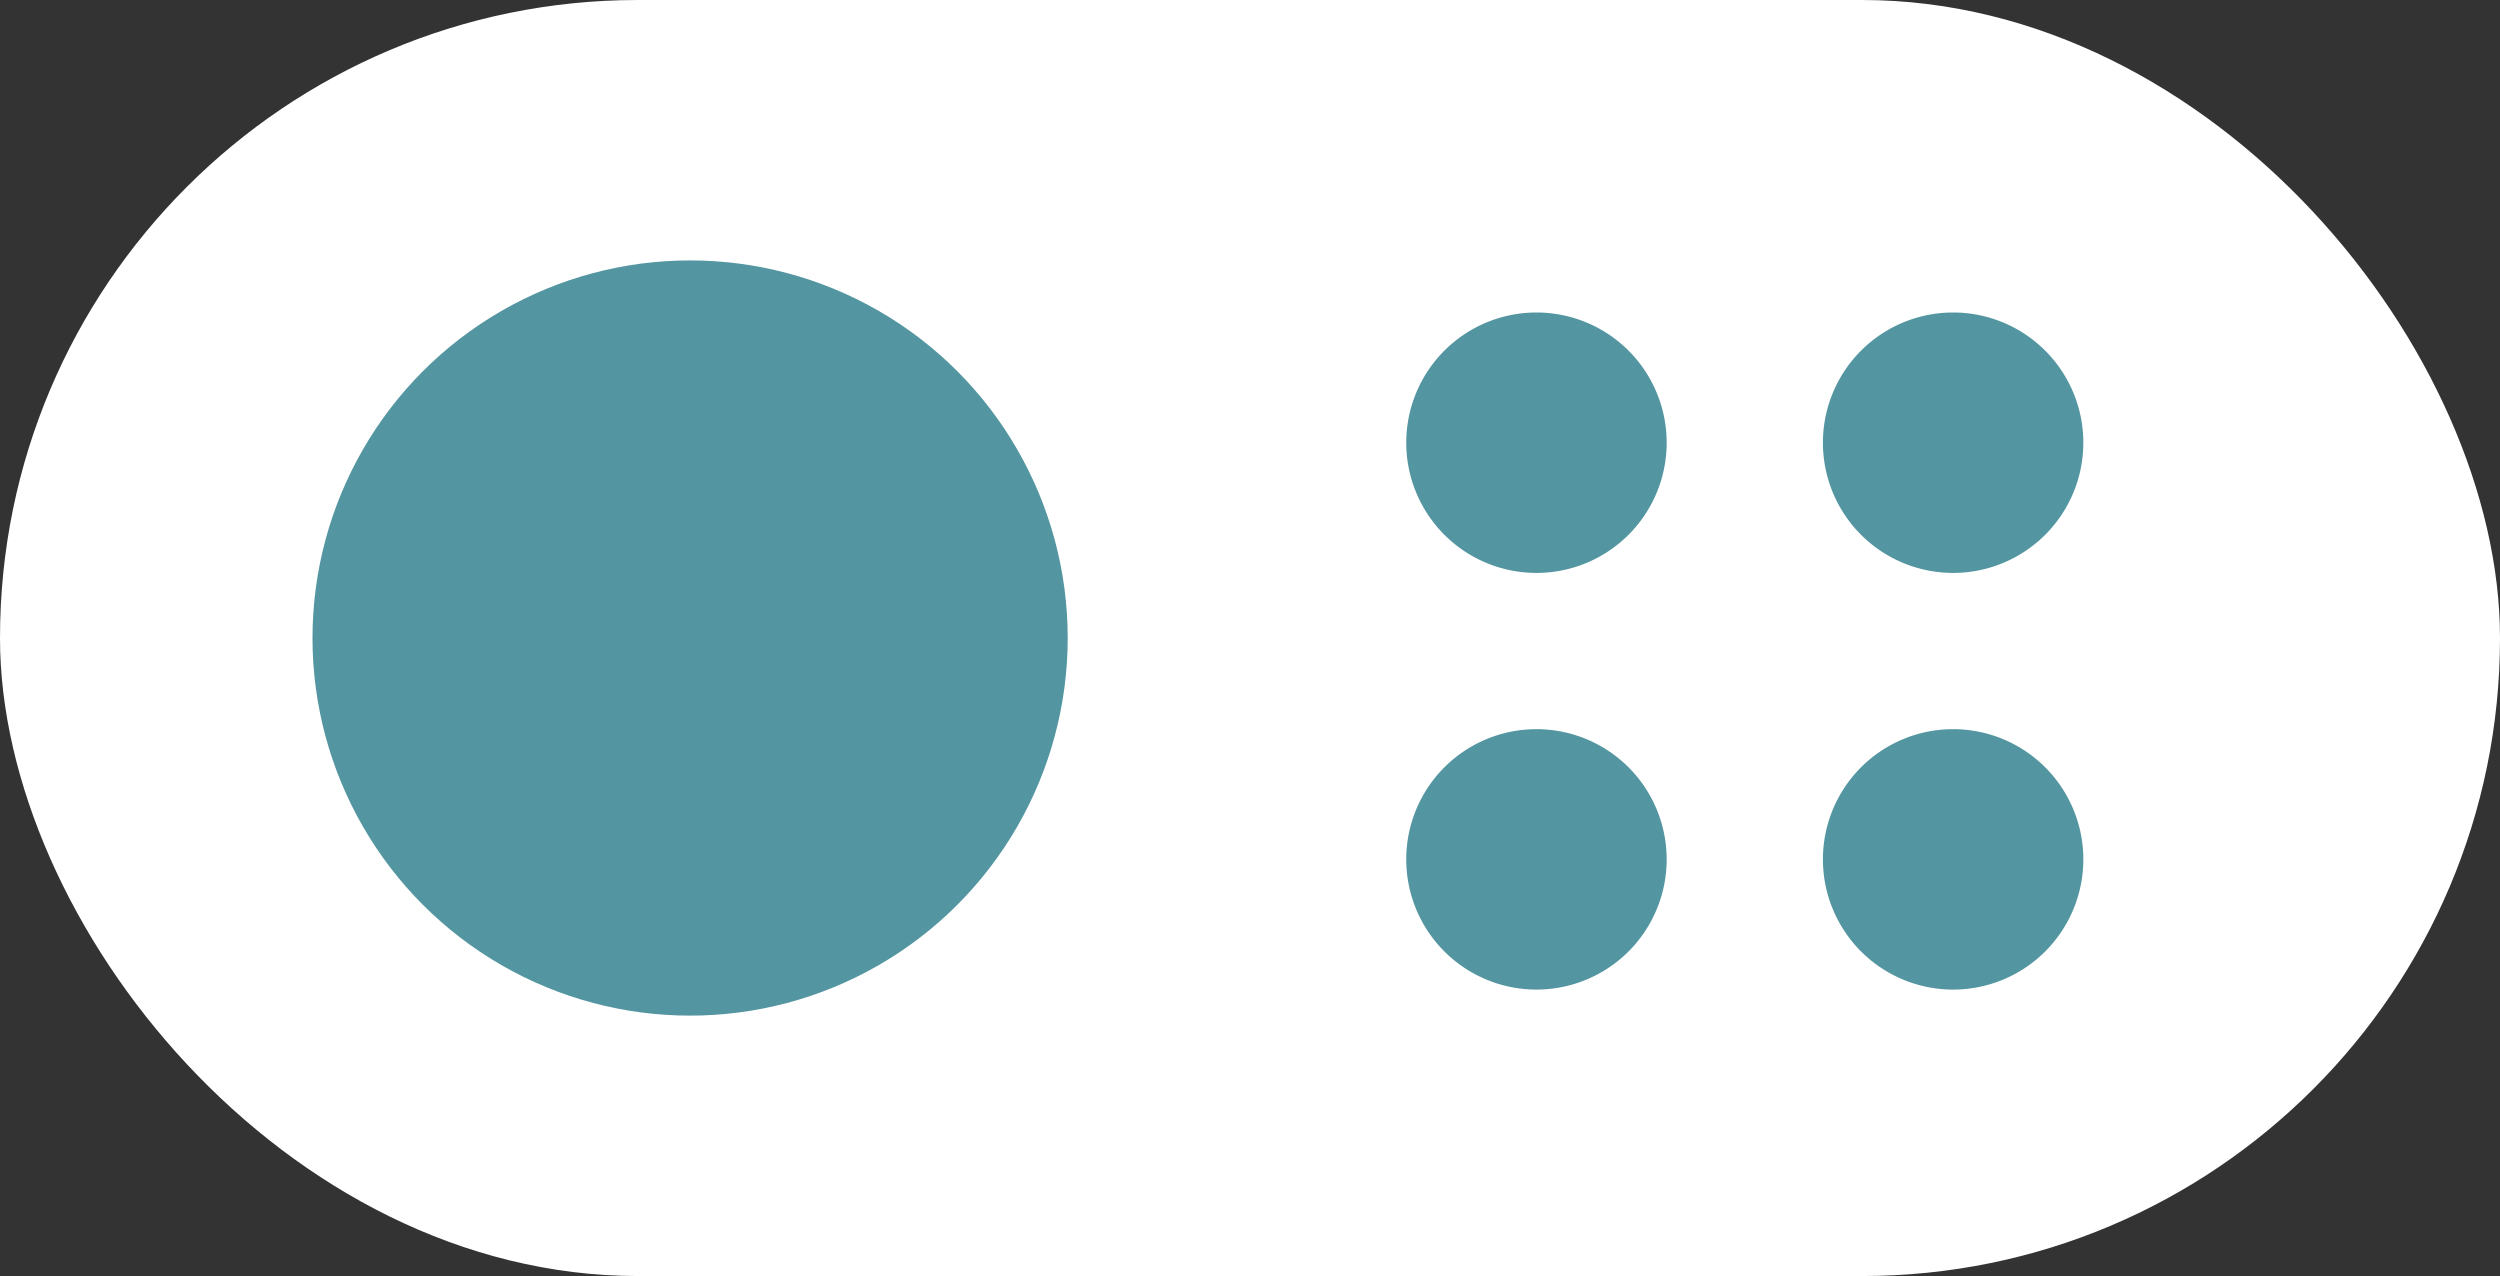
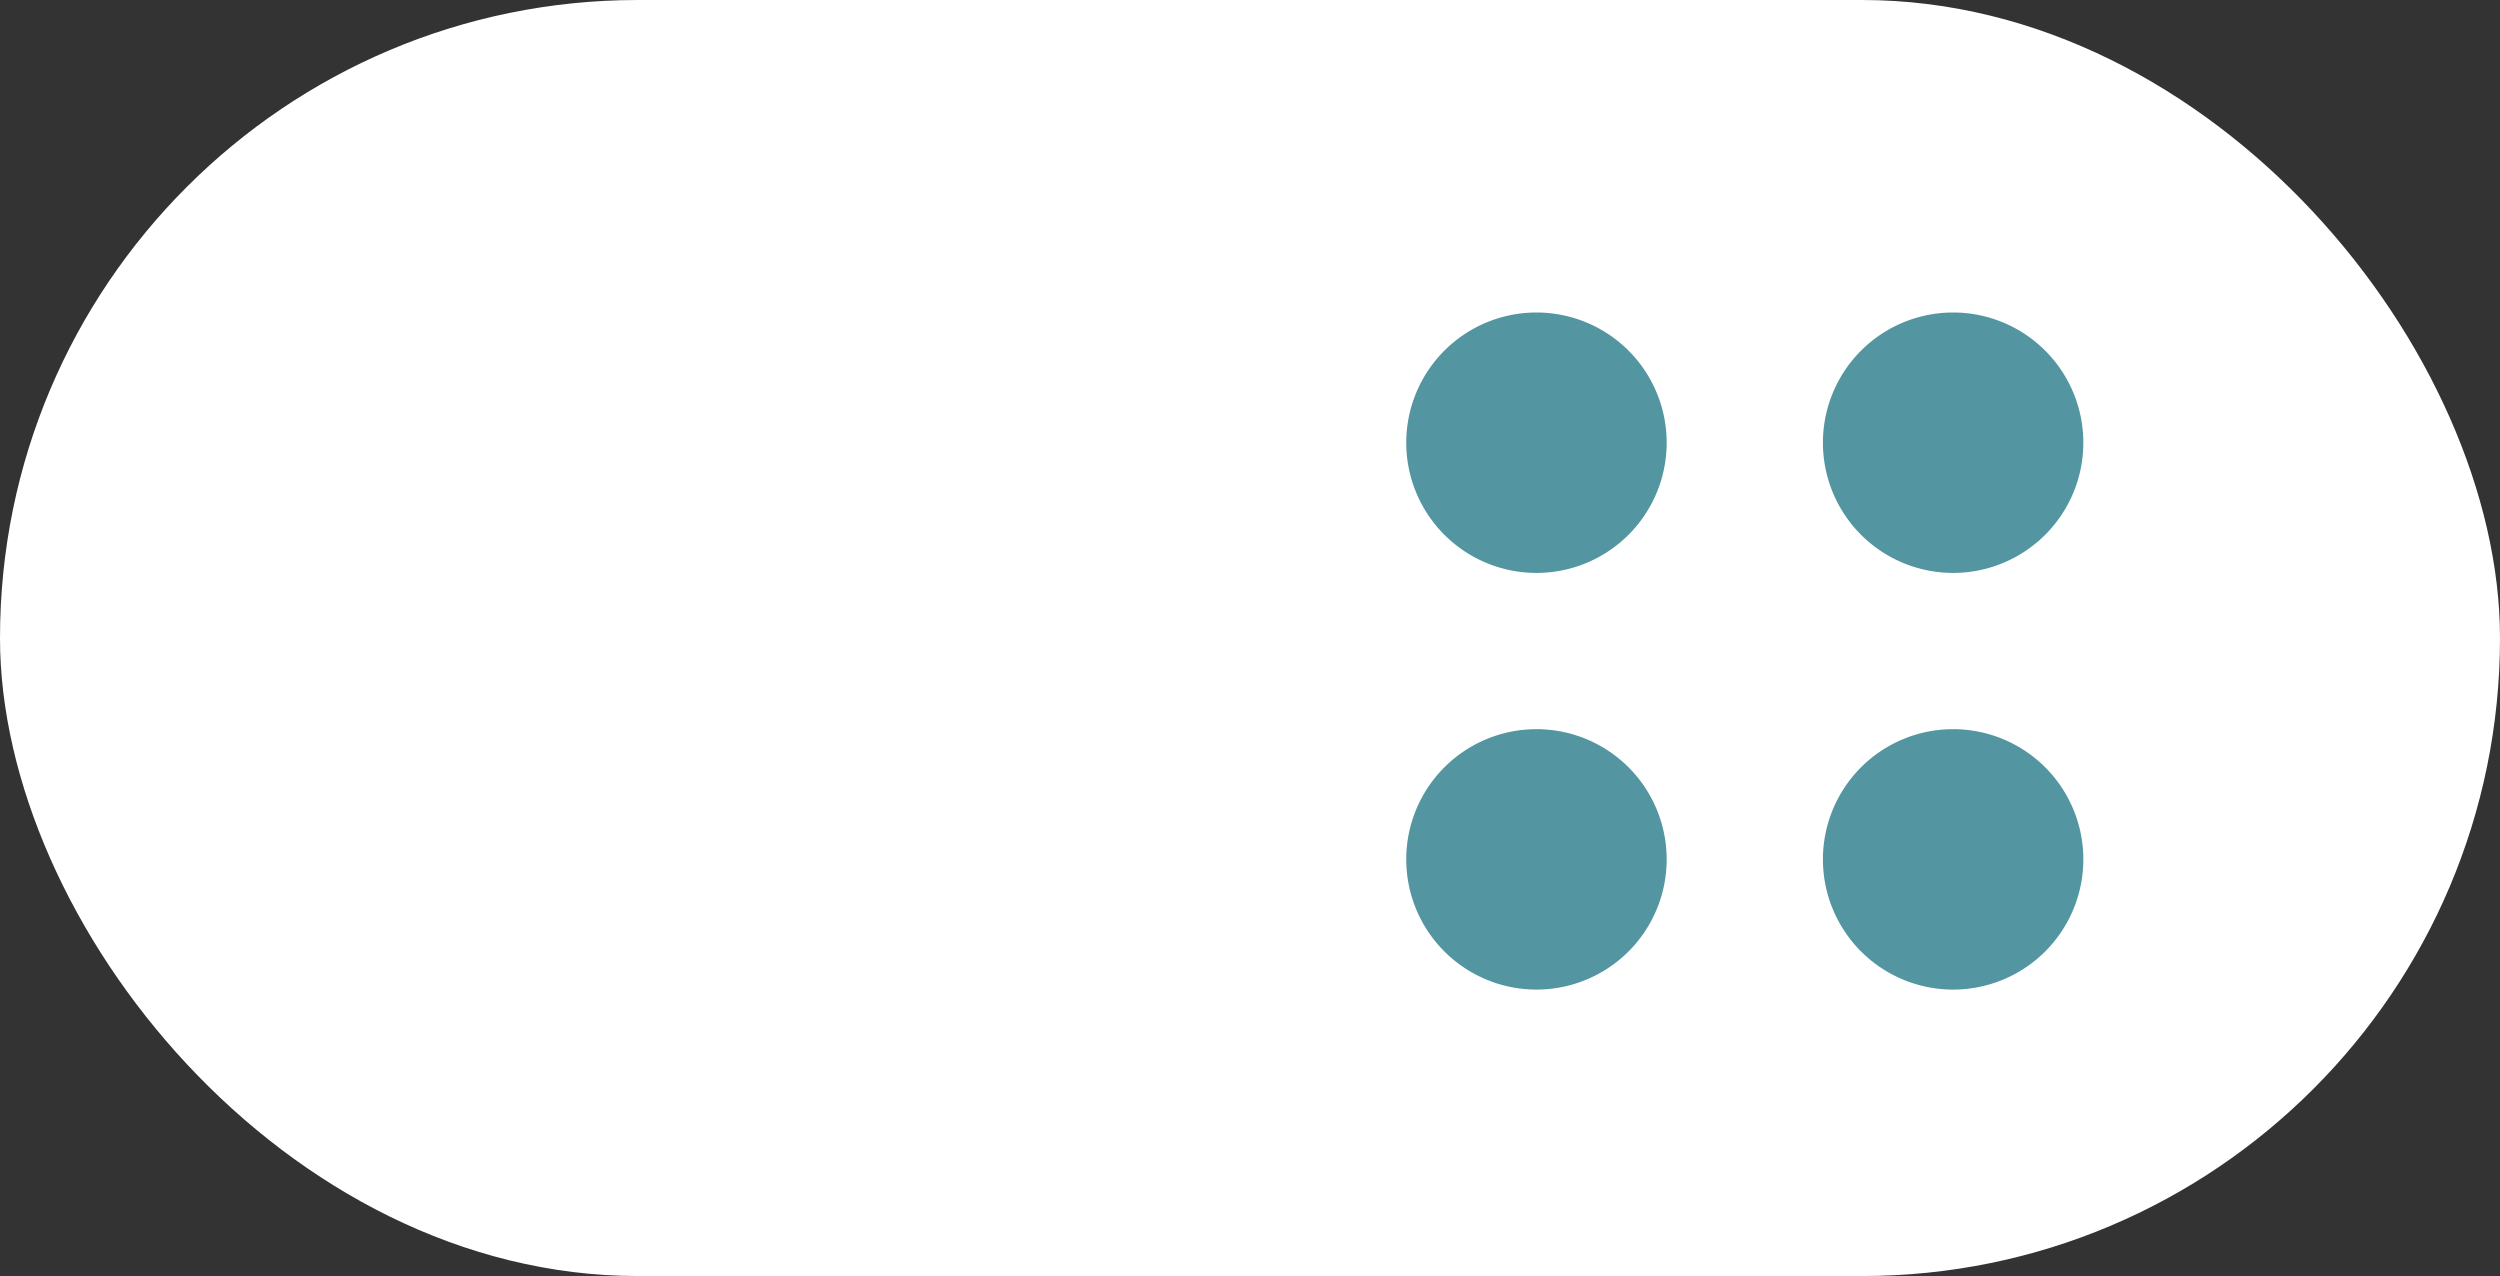
<svg xmlns="http://www.w3.org/2000/svg" id="Group_2" data-name="Group 2" width="48" height="24.5" viewBox="0 0 48 24.5">
  <rect x="0" y="0" width="48" height="24.5" fill="#333333" stroke="none" />
  <rect id="Rectangle" width="48" height="24.5" rx="12.25" fill="#fff" />
-   <circle id="Oval" cx="7.25" cy="7.25" r="7.25" transform="translate(6 5)" fill="#5395a0" />
  <path id="Combined_Shape" data-name="Combined Shape" d="M8,10.5A2.5,2.5,0,1,1,10.5,13,2.5,2.5,0,0,1,8,10.5Zm-8,0A2.5,2.5,0,1,1,2.5,13,2.5,2.5,0,0,1,0,10.5Zm8-8A2.5,2.5,0,1,1,10.5,5,2.5,2.5,0,0,1,8,2.5Zm-8,0A2.5,2.5,0,1,1,2.5,5,2.5,2.5,0,0,1,0,2.5Z" transform="translate(27 6)" fill="#5395a0" />
</svg>